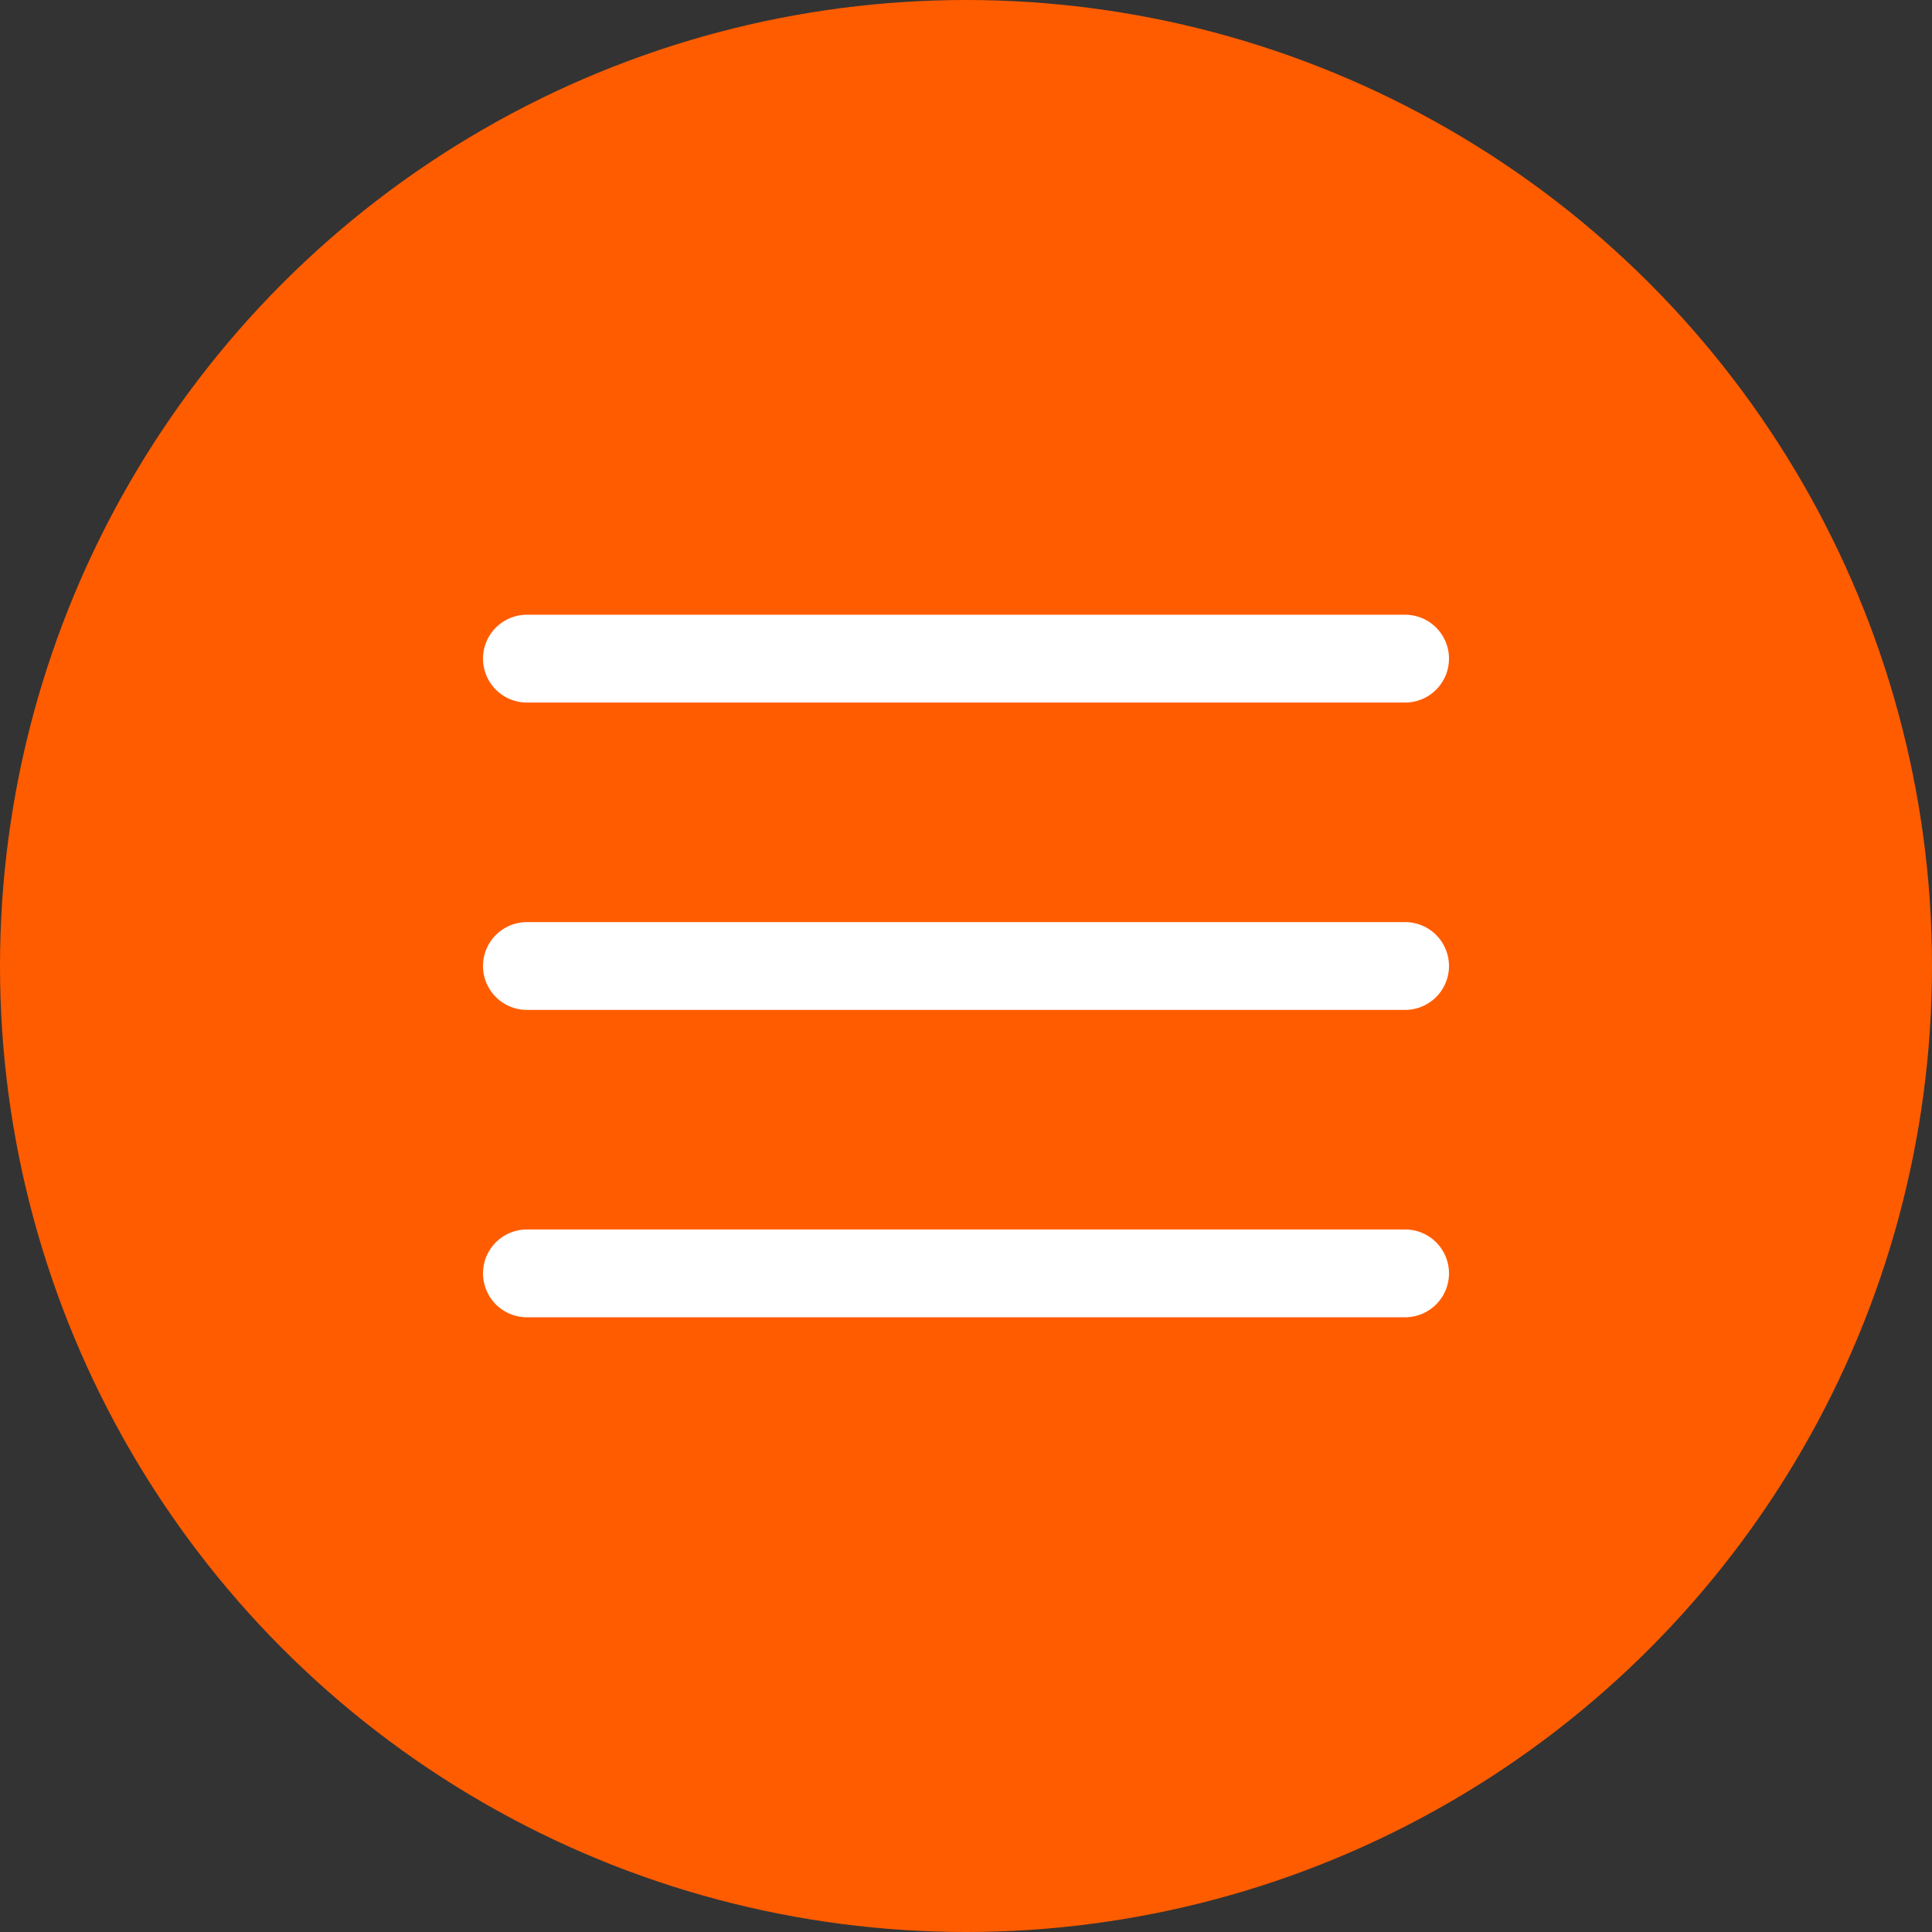
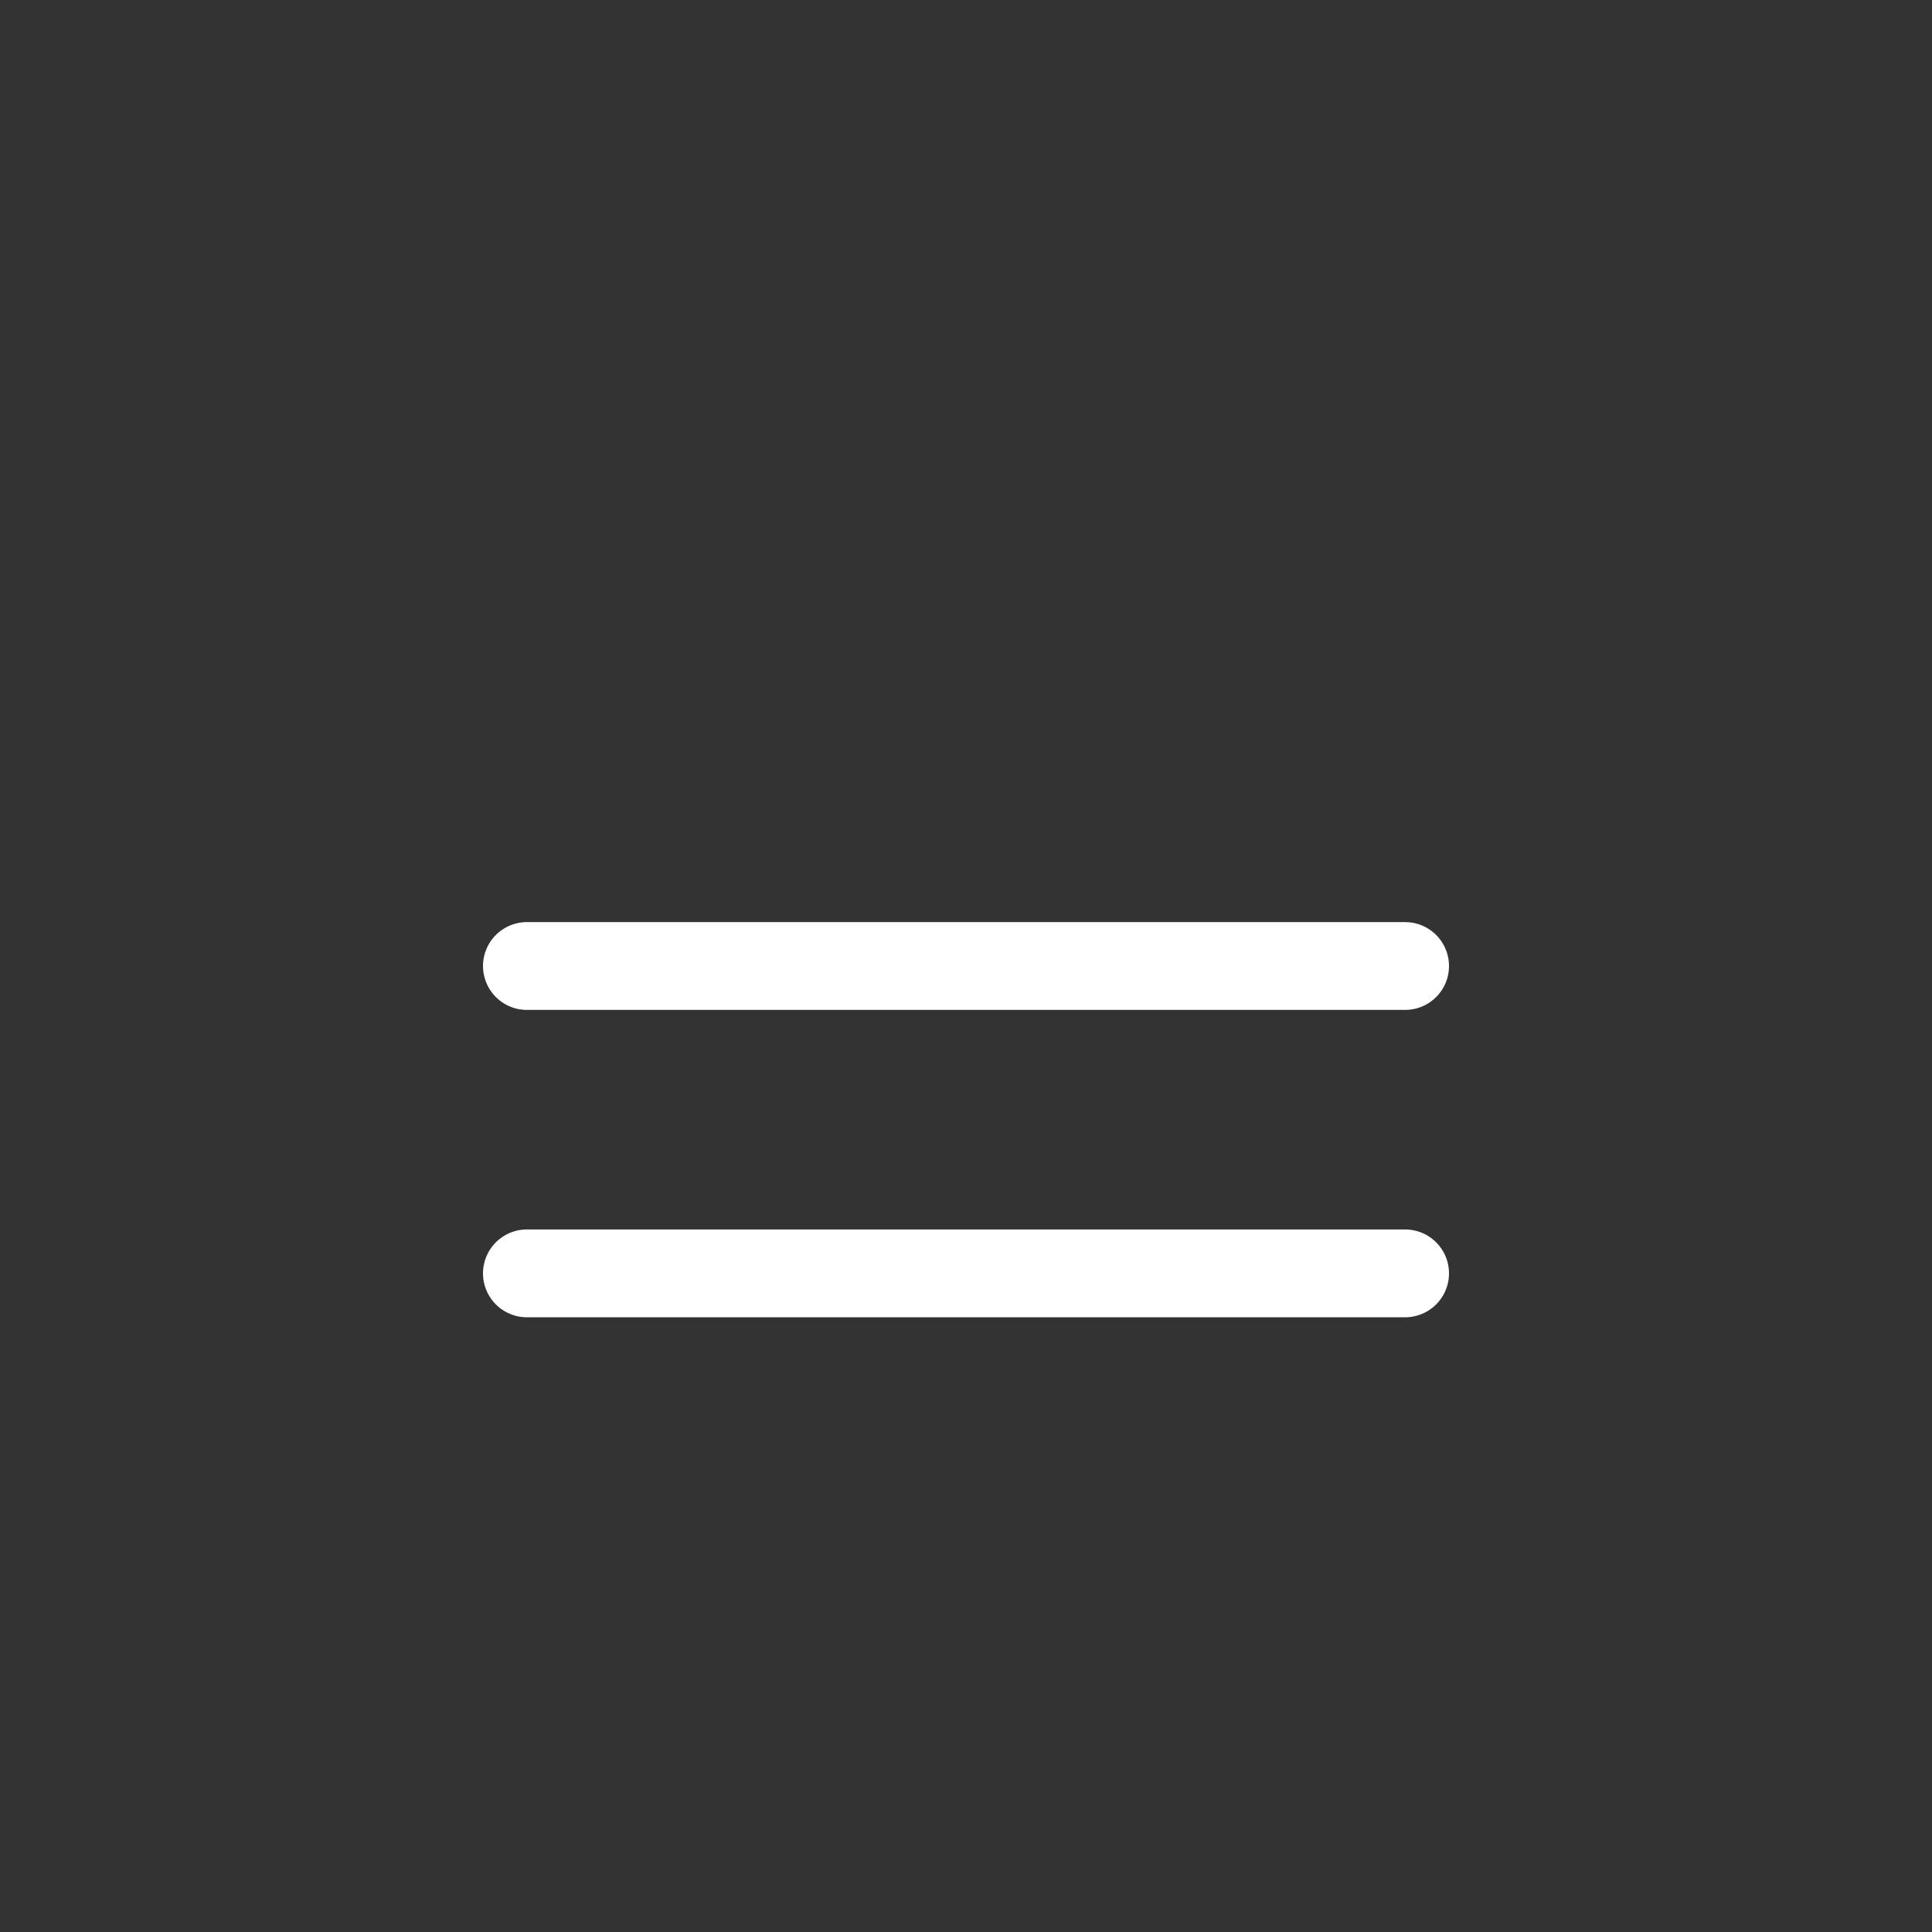
<svg xmlns="http://www.w3.org/2000/svg" width="44" height="44" viewBox="0 0 44 44" fill="none">
  <rect x="0" y="0" width="44" height="44" fill="#333333" stroke="none" />
-   <circle cx="22" cy="22" r="22" fill="#FF5C00" />
-   <line x1="12" y1="15" x2="32" y2="15" stroke="white" stroke-width="2" stroke-linecap="round" />
  <line x1="12" y1="22" x2="32" y2="22" stroke="white" stroke-width="2" stroke-linecap="round" />
  <line x1="12" y1="29" x2="32" y2="29" stroke="white" stroke-width="2" stroke-linecap="round" />
</svg>